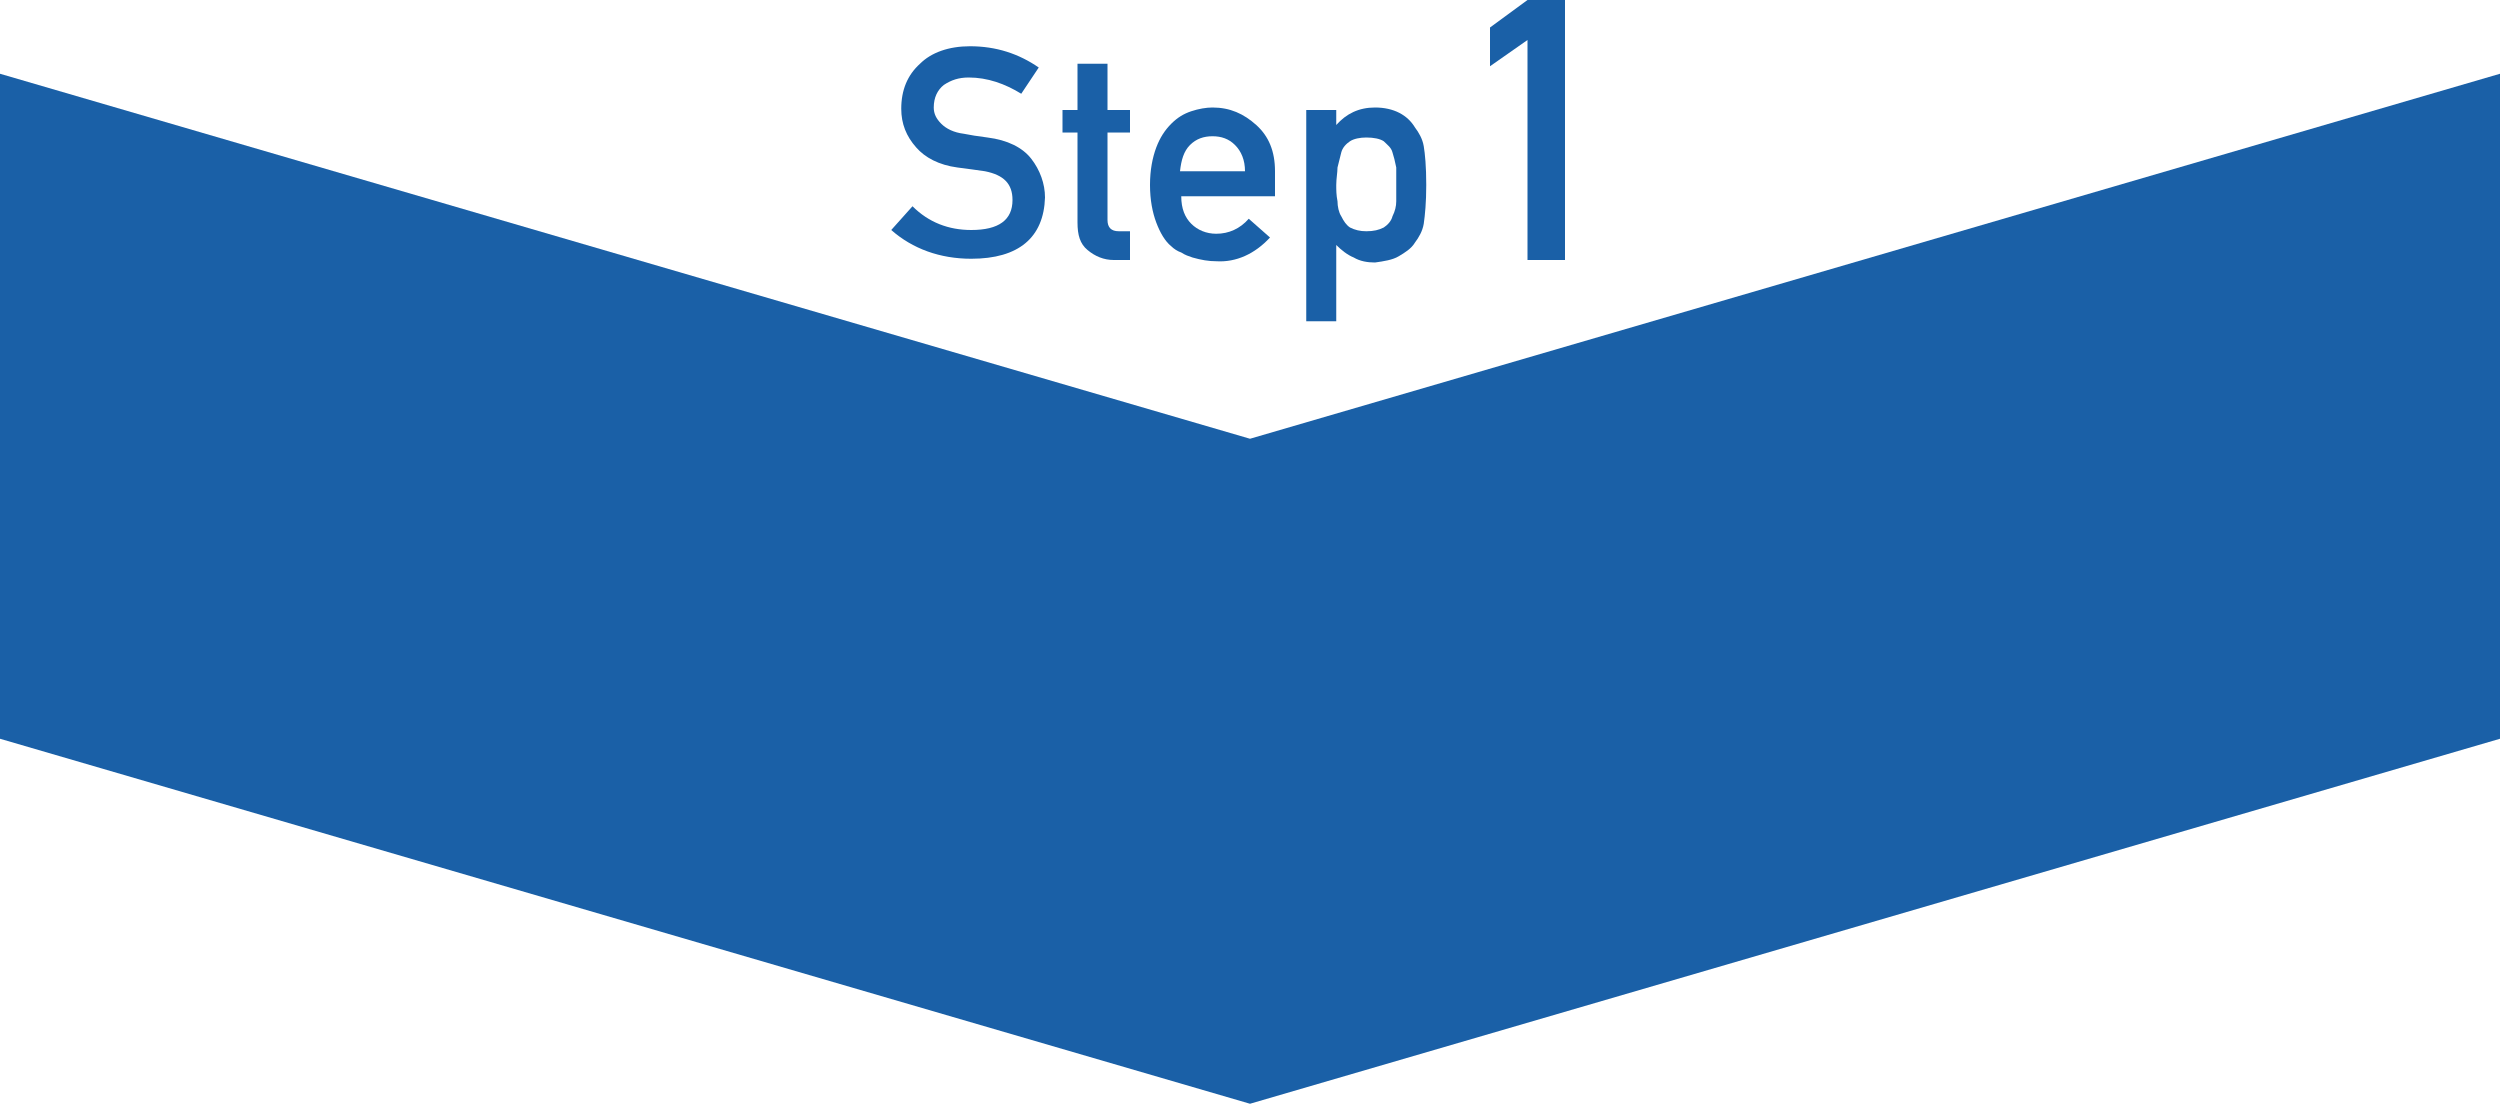
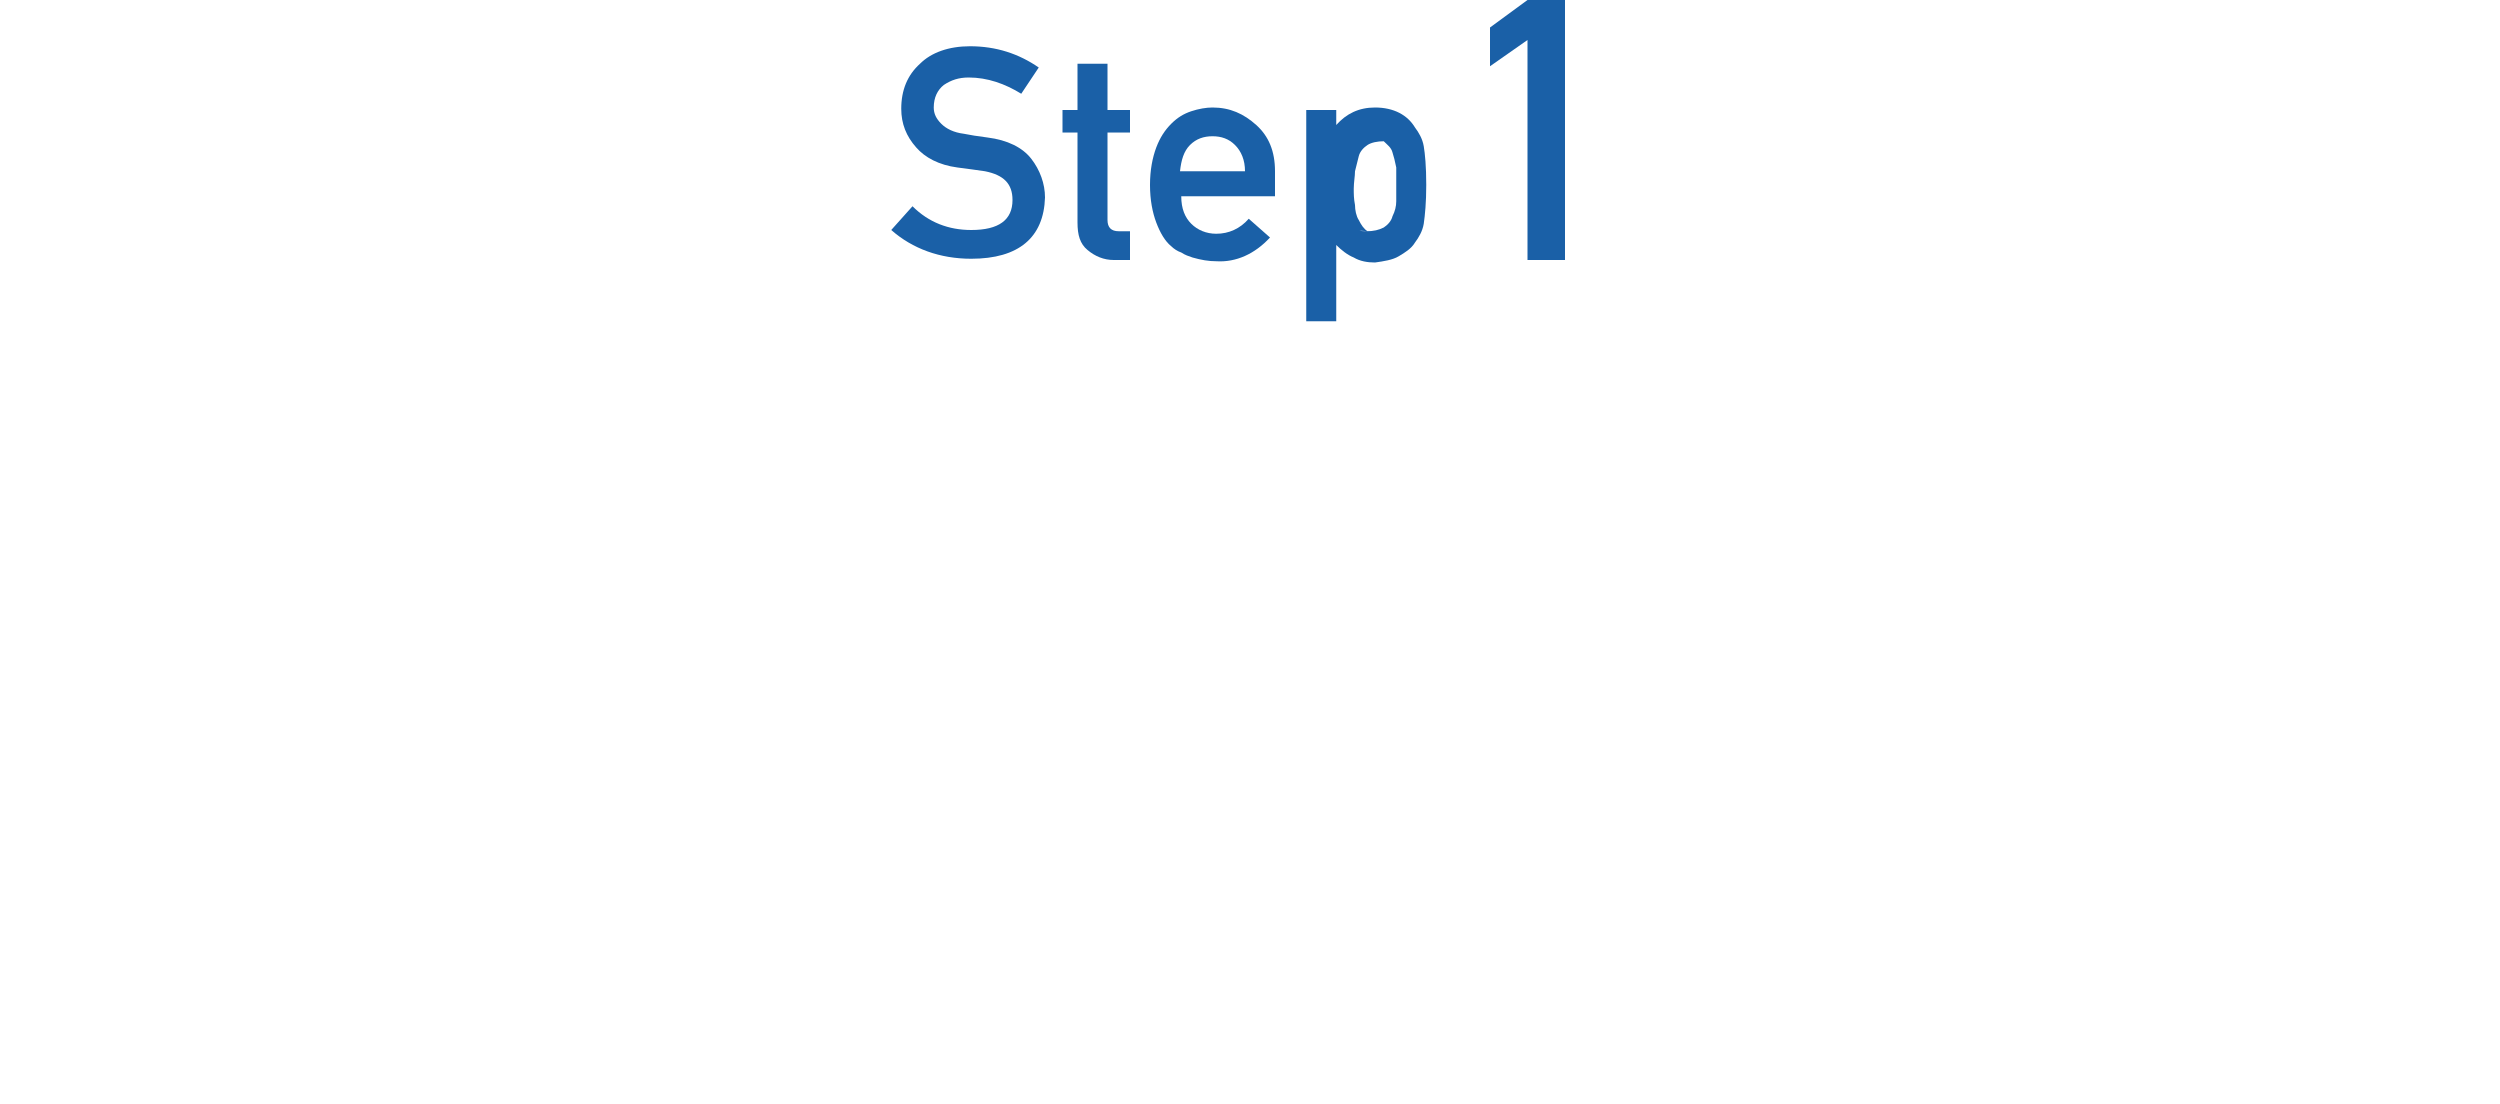
<svg xmlns="http://www.w3.org/2000/svg" version="1.1" id="レイヤー_1" x="0px" y="0px" viewBox="0 0 200 88.3" style="enable-background:new 0 0 200 88.3;" xml:space="preserve">
  <style type="text/css">
	.st0{fill:#1A60A7;}
</style>
-   <polygon class="st0" points="200,59.1 100,88.3 0,59.1 0,26.3 0,5.9 100,35.1 200,5.9 200,26.3 " />
  <g>
    <path class="st0" d="M77.7,18.4c2.2,0,3.3-0.8,3.3-2.4c0-1.3-0.7-2-2.2-2.3c-0.7-0.1-1.4-0.2-2.2-0.3c-1.5-0.2-2.6-0.8-3.3-1.6   c-0.8-0.9-1.2-1.9-1.2-3.1c0-1.5,0.5-2.7,1.5-3.6c0.9-0.9,2.3-1.4,4-1.4c2.1,0,3.9,0.6,5.5,1.7l-1.4,2.1c-1.3-0.8-2.7-1.3-4.2-1.3   c-0.8,0-1.4,0.2-2,0.6c-0.5,0.4-0.8,1-0.8,1.8c0,0.5,0.2,0.9,0.6,1.3c0.4,0.4,1,0.7,1.8,0.8c0.5,0.1,1.1,0.2,1.9,0.3   c1.6,0.2,2.8,0.8,3.5,1.7c0.7,0.9,1.1,2,1.1,3.1c-0.1,3.2-2.1,4.9-5.9,4.9c-2.5,0-4.7-0.8-6.4-2.3l1.7-1.9   C74.3,17.8,75.9,18.4,77.7,18.4z" />
    <path class="st0" d="M86.2,5.1h2.4v3.7h1.8v1.8h-1.8v7c0,0.6,0.3,0.9,0.9,0.9h0.9v2.3h-1.3c-0.8,0-1.5-0.3-2.1-0.8   c-0.6-0.5-0.8-1.2-0.8-2.2v-7.2H85V8.8h1.2V5.1z" />
    <path class="st0" d="M94.5,15.7c0,1,0.3,1.7,0.8,2.2c0.5,0.5,1.2,0.8,2,0.8c1,0,1.9-0.4,2.6-1.2l1.7,1.5c-1.2,1.3-2.7,2-4.3,1.9   c-0.6,0-1.2-0.1-1.9-0.3c-0.3-0.1-0.6-0.2-0.9-0.4c-0.3-0.1-0.6-0.3-0.8-0.5c-0.5-0.4-0.9-1.1-1.2-1.9c-0.3-0.8-0.5-1.8-0.5-3   c0-1.2,0.2-2.2,0.5-3c0.3-0.8,0.7-1.4,1.2-1.9c0.5-0.5,1-0.8,1.6-1c0.6-0.2,1.2-0.3,1.7-0.3c1.4,0,2.5,0.5,3.5,1.4   c1,0.9,1.5,2.1,1.5,3.7v2H94.5z M99.6,13.7c0-0.9-0.3-1.6-0.8-2.1c-0.5-0.5-1.1-0.7-1.8-0.7c-0.7,0-1.3,0.2-1.8,0.7   c-0.5,0.5-0.7,1.2-0.8,2.1H99.6z" />
-     <path class="st0" d="M104.5,8.8h2.4V10c0.8-0.9,1.8-1.4,3.1-1.4c1.5,0,2.6,0.6,3.2,1.6c0.3,0.4,0.6,0.9,0.7,1.5   c0.1,0.6,0.2,1.6,0.2,3.1c0,1.4-0.1,2.4-0.2,3.1c-0.1,0.6-0.4,1.1-0.7,1.5c-0.3,0.5-0.8,0.8-1.3,1.1c-0.5,0.3-1.2,0.4-1.9,0.5   c-0.6,0-1.2-0.1-1.7-0.4c-0.5-0.2-1-0.6-1.4-1v6.1h-2.4V8.8z M109.3,18.5c0.6,0,1-0.1,1.4-0.3c0.3-0.2,0.6-0.5,0.7-0.9   c0.2-0.4,0.3-0.8,0.3-1.2c0-0.4,0-0.9,0-1.3c0-0.5,0-0.9,0-1.4c-0.1-0.5-0.2-0.9-0.3-1.2c-0.1-0.4-0.4-0.6-0.7-0.9   c-0.3-0.2-0.8-0.3-1.4-0.3c-0.5,0-1,0.1-1.3,0.3c-0.3,0.2-0.6,0.5-0.7,0.9c-0.1,0.4-0.2,0.8-0.3,1.2c0,0.4-0.1,0.9-0.1,1.4   c0,0.4,0,0.8,0.1,1.3c0,0.4,0.1,0.9,0.3,1.2c0.2,0.4,0.4,0.7,0.7,0.9C108.4,18.4,108.8,18.5,109.3,18.5z" />
+     <path class="st0" d="M104.5,8.8h2.4V10c0.8-0.9,1.8-1.4,3.1-1.4c1.5,0,2.6,0.6,3.2,1.6c0.3,0.4,0.6,0.9,0.7,1.5   c0.1,0.6,0.2,1.6,0.2,3.1c0,1.4-0.1,2.4-0.2,3.1c-0.1,0.6-0.4,1.1-0.7,1.5c-0.3,0.5-0.8,0.8-1.3,1.1c-0.5,0.3-1.2,0.4-1.9,0.5   c-0.6,0-1.2-0.1-1.7-0.4c-0.5-0.2-1-0.6-1.4-1v6.1h-2.4V8.8z M109.3,18.5c0.6,0,1-0.1,1.4-0.3c0.3-0.2,0.6-0.5,0.7-0.9   c0.2-0.4,0.3-0.8,0.3-1.2c0-0.4,0-0.9,0-1.3c0-0.5,0-0.9,0-1.4c-0.1-0.5-0.2-0.9-0.3-1.2c-0.1-0.4-0.4-0.6-0.7-0.9   c-0.5,0-1,0.1-1.3,0.3c-0.3,0.2-0.6,0.5-0.7,0.9c-0.1,0.4-0.2,0.8-0.3,1.2c0,0.4-0.1,0.9-0.1,1.4   c0,0.4,0,0.8,0.1,1.3c0,0.4,0.1,0.9,0.3,1.2c0.2,0.4,0.4,0.7,0.7,0.9C108.4,18.4,108.8,18.5,109.3,18.5z" />
    <path class="st0" d="M119.2,5.3V2.2l3-2.2h3v20.8h-3V3.2L119.2,5.3z" />
  </g>
</svg>